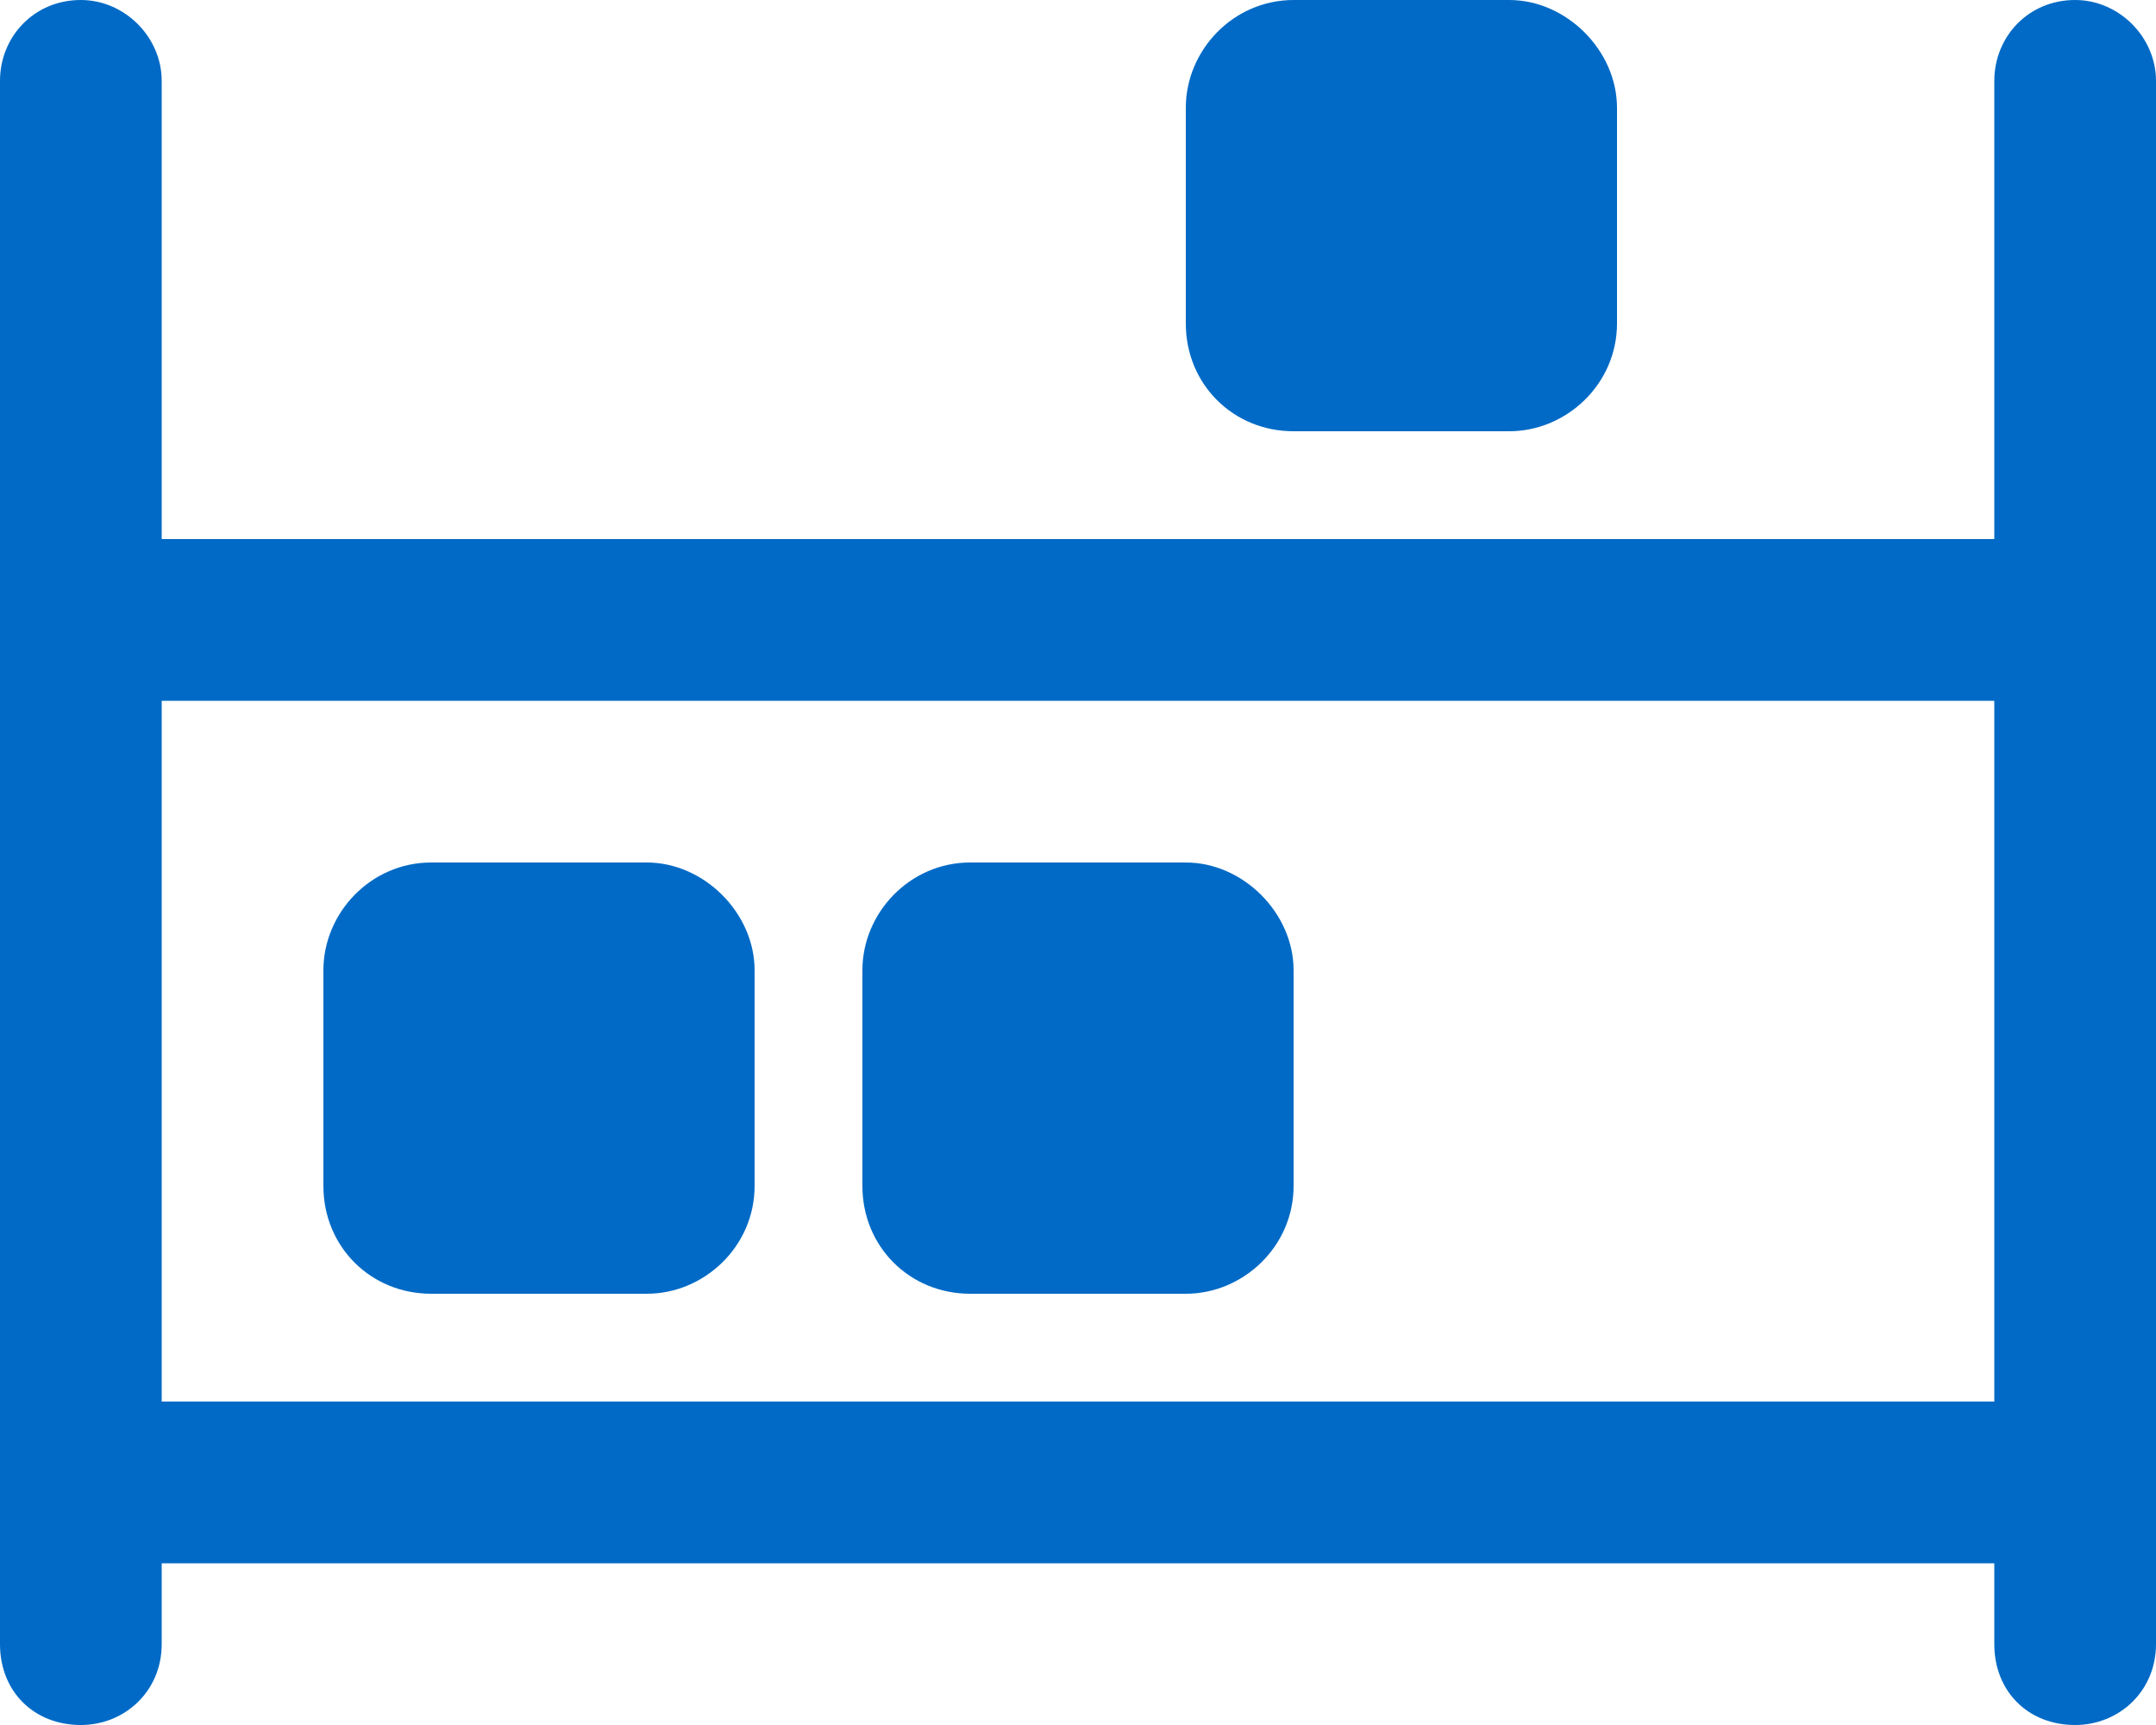
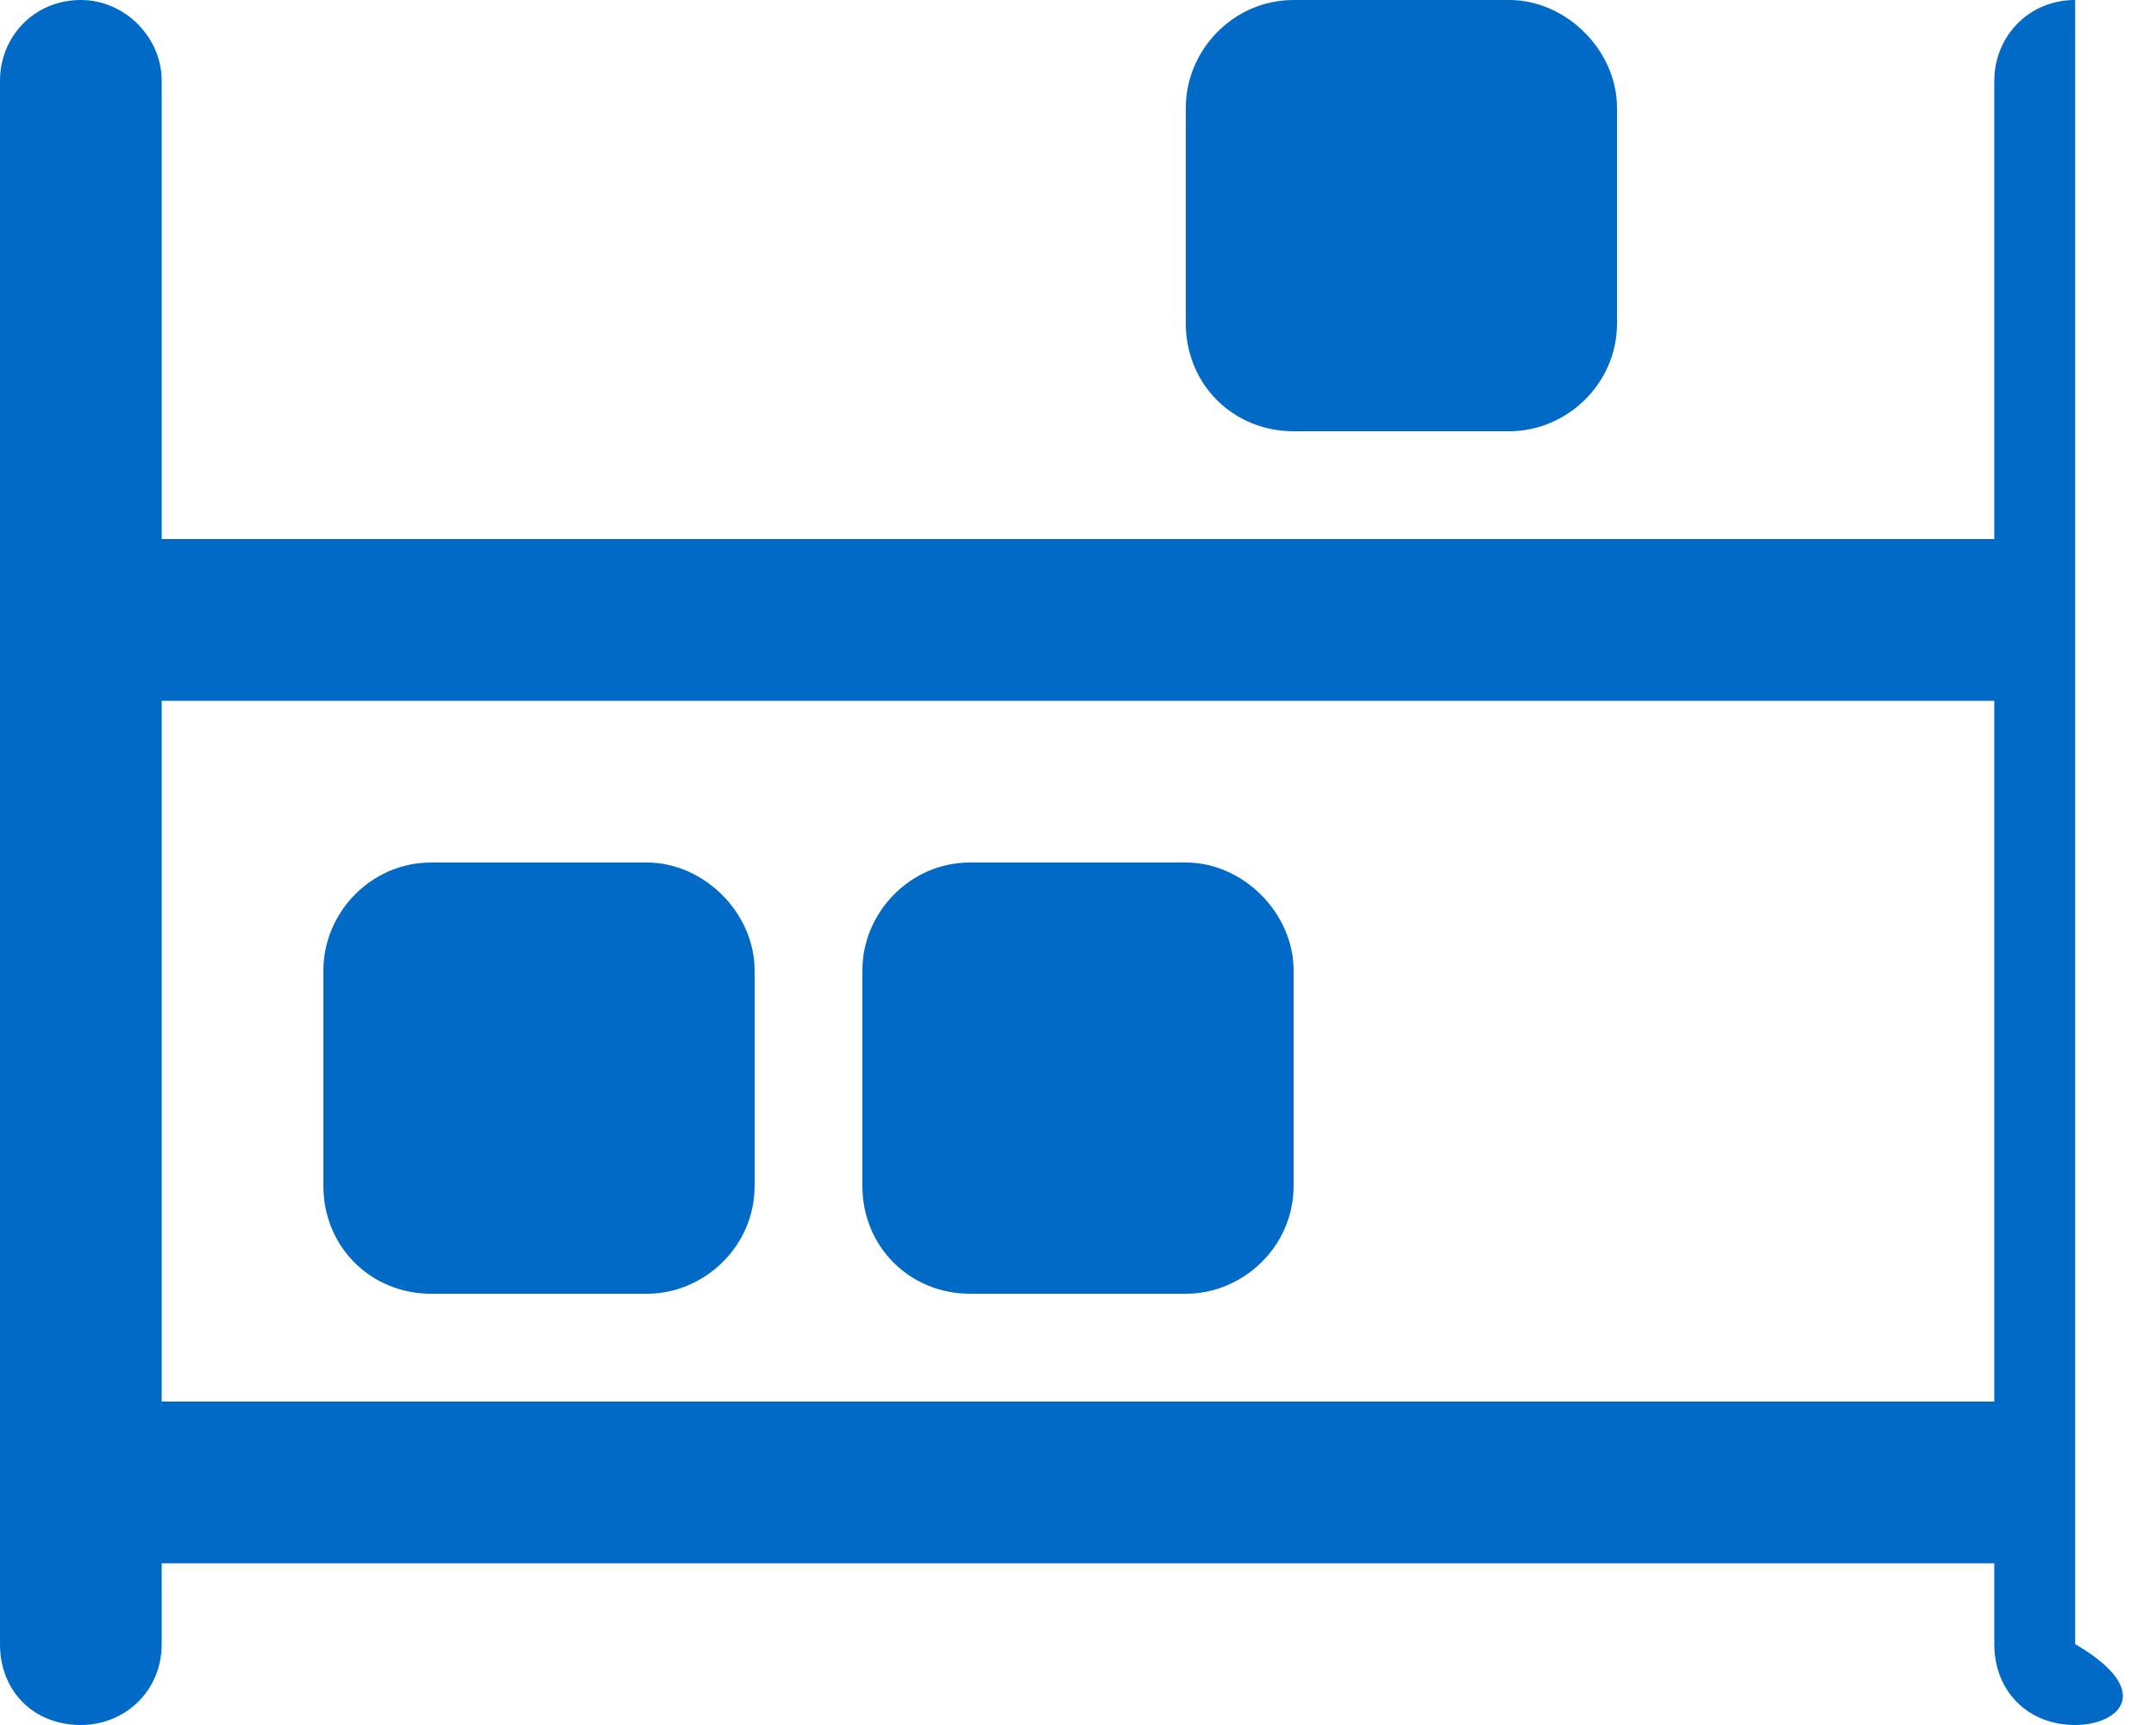
<svg xmlns="http://www.w3.org/2000/svg" width="80" height="64" viewBox="0 0 80 64" fill="none">
-   <path d="M3 0C4.625 0 6 1.375 6 3V20H74V3C74 1.375 75.25 0 77 0C78.625 0 80 1.375 80 3V23V55V61C80 62.75 78.625 64 77 64C75.25 64 74 62.75 74 61V58H6V61C6 62.75 4.625 64 3 64C1.25 64 0 62.75 0 61V55V23V3C0 1.375 1.25 0 3 0ZM6 52H74V26H6V52ZM44 4C44 1.875 45.75 0 48 0H56C58.125 0 60 1.875 60 4V12C60 14.25 58.125 16 56 16H48C45.75 16 44 14.25 44 12V4ZM16 32H24C26.125 32 28 33.875 28 36V44C28 46.25 26.125 48 24 48H16C13.75 48 12 46.25 12 44V36C12 33.875 13.75 32 16 32ZM36 32H44C46.125 32 48 33.875 48 36V44C48 46.25 46.125 48 44 48H36C33.75 48 32 46.25 32 44V36C32 33.875 33.75 32 36 32Z" fill="#006AC6" />
+   <path d="M3 0C4.625 0 6 1.375 6 3V20H74V3C74 1.375 75.25 0 77 0V23V55V61C80 62.75 78.625 64 77 64C75.25 64 74 62.75 74 61V58H6V61C6 62.75 4.625 64 3 64C1.25 64 0 62.75 0 61V55V23V3C0 1.375 1.25 0 3 0ZM6 52H74V26H6V52ZM44 4C44 1.875 45.75 0 48 0H56C58.125 0 60 1.875 60 4V12C60 14.25 58.125 16 56 16H48C45.75 16 44 14.25 44 12V4ZM16 32H24C26.125 32 28 33.875 28 36V44C28 46.25 26.125 48 24 48H16C13.75 48 12 46.25 12 44V36C12 33.875 13.75 32 16 32ZM36 32H44C46.125 32 48 33.875 48 36V44C48 46.25 46.125 48 44 48H36C33.75 48 32 46.25 32 44V36C32 33.875 33.75 32 36 32Z" fill="#006AC6" />
</svg>